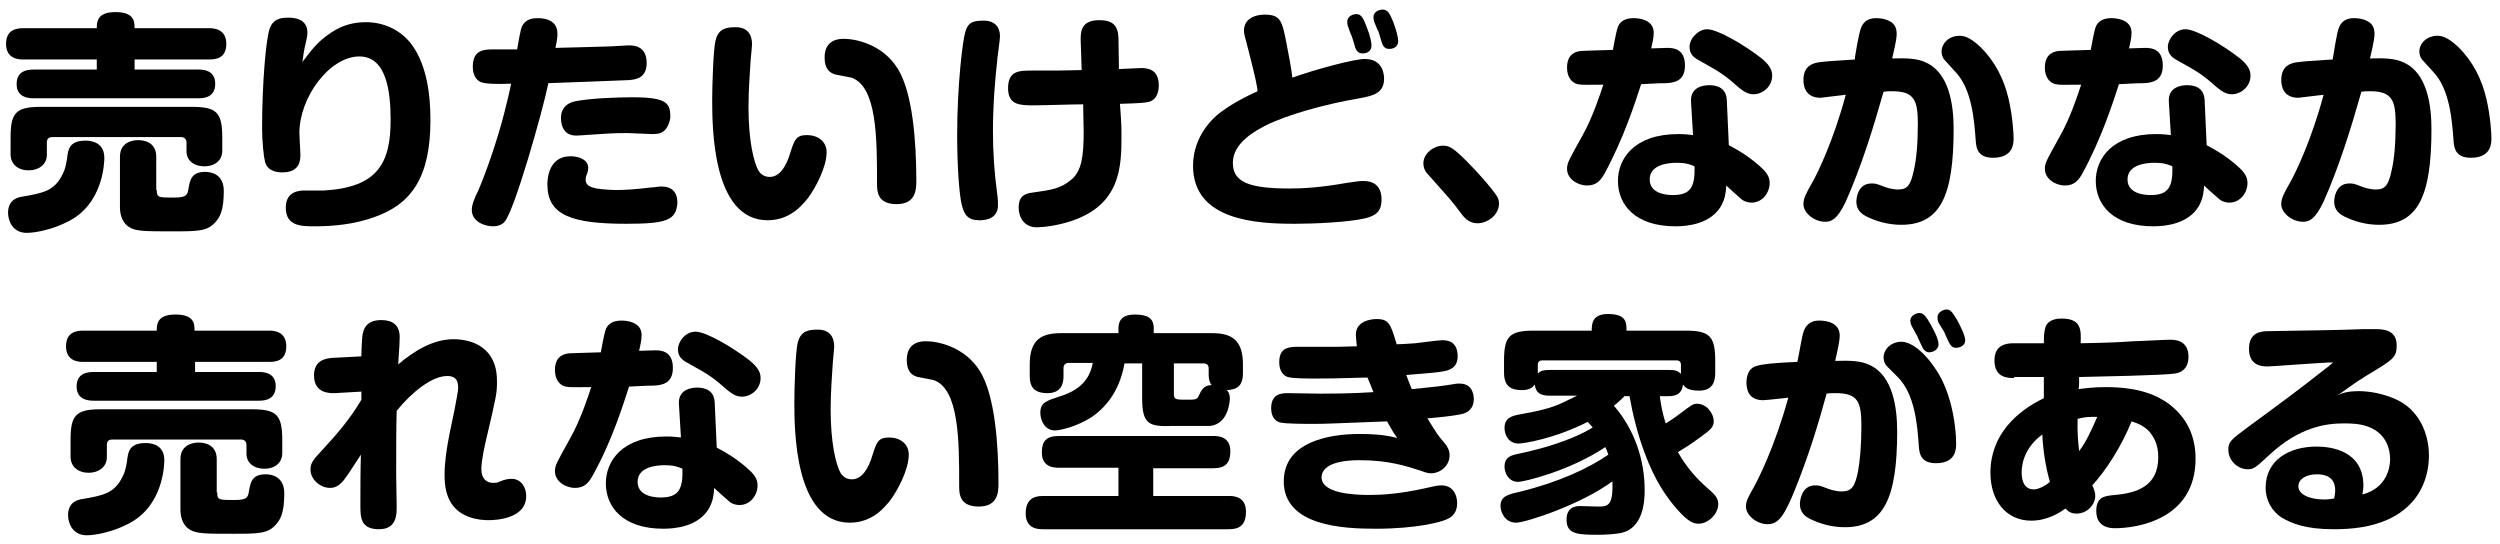
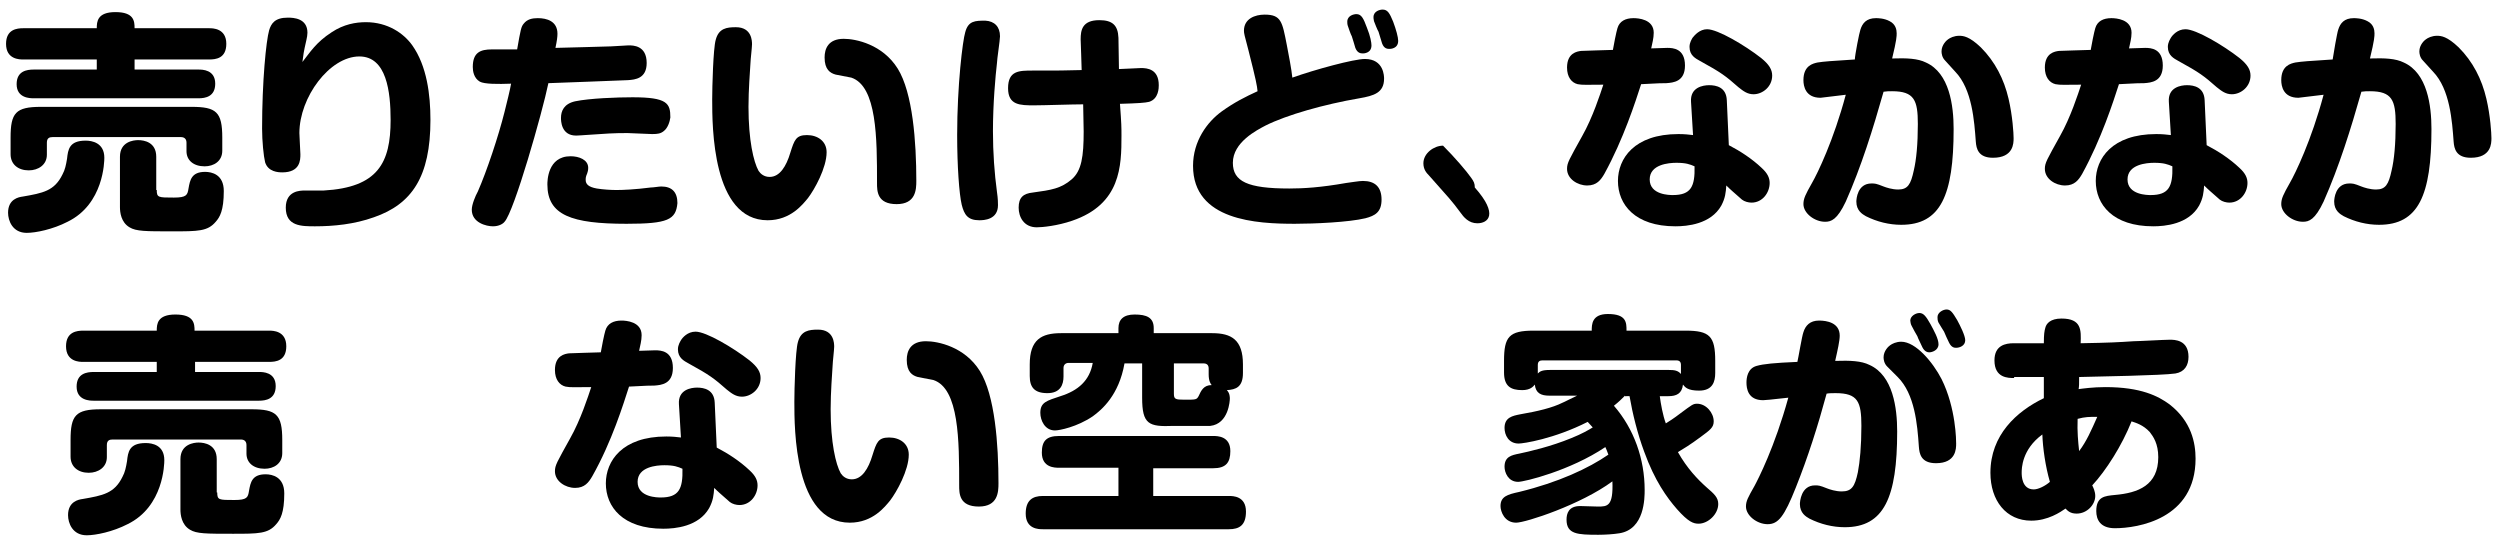
<svg xmlns="http://www.w3.org/2000/svg" xmlns:xlink="http://www.w3.org/1999/xlink" version="1.1" id="レイヤー_1" x="0px" y="0px" viewBox="0 0 496 108" style="enable-background:new 0 0 496 108;" xml:space="preserve">
  <style type="text/css">
	.st0{clip-path:url(#SVGID_00000018198060021691418240000000451298091676029357_);}
</style>
  <g>
    <defs>
      <rect id="SVGID_1_" width="496" height="108" />
    </defs>
    <clipPath id="SVGID_00000062875961630568114800000005200170499554548608_">
      <use xlink:href="#SVGID_1_" style="overflow:visible;" />
    </clipPath>
    <g style="clip-path:url(#SVGID_00000062875961630568114800000005200170499554548608_);">
      <path d="M41.5,5.6c0.7,0,3.4,0,3.4,3.1c0,2.9-2.1,3.1-3.4,3.1H26.7v2h12.7c0.7,0,3.3,0,3.3,2.8c0,2.6-2,2.9-3.3,2.9H6.7    c-0.7,0-3.4,0-3.4-2.8c0-2.6,2-2.9,3.4-2.9h12.5v-2H4.6c-0.7,0-3.4,0-3.4-3.1c0-2.9,2.2-3.1,3.4-3.1h14.6c0-1.3,0.1-3.2,3.7-3.2    c3.7,0,3.8,1.8,3.8,3.2H41.5z M20.7,31.3c0,0.7-0.1,9.2-7.3,12.7c-2.9,1.5-6.3,2.2-8.1,2.2c-2.8,0-3.7-2.4-3.7-4    c0-2.7,2.1-3.1,2.9-3.2c4-0.7,6.3-1.1,7.9-4.4c0.5-0.9,0.7-1.9,0.9-3.1c0.2-1.8,0.4-3.6,3.7-3.6C18.2,27.9,20.7,28.3,20.7,31.3z     M44.1,29.9c0,2.1-1.7,3.1-3.5,3.1c-2.2,0-3.6-1.2-3.6-3v-1.7c0-0.8-0.5-1.1-1.1-1.1H10.4c-0.6,0-1.1,0.2-1.1,1.1v2.4    c0,2-1.7,3.1-3.6,3.1c-2.1,0-3.6-1.2-3.6-3.2v-3.3c0-4.9,1-6.1,6-6.1H38c4.9,0,6.1,1,6.1,6.1V29.9z M31.1,37.7    c0,1.5,0.3,1.5,3.4,1.5c2.5,0,2.7-0.5,2.9-1.8c0.3-1.7,0.6-3.3,3.3-3.3c1.3,0,3.7,0.5,3.7,3.8c0,3.9-0.8,5.2-1.6,6.1    c-1.6,1.9-3.5,1.9-8.6,1.9c-5.3,0-7.2,0-8.5-0.8c-1.7-1-1.9-3-1.9-4v-10c0-3,2.7-3.3,3.6-3.3c1.2,0,3.6,0.4,3.6,3.3V37.7z" />
      <path d="M65.8,6.4c2.4-1.6,4.8-2,6.8-2c4.3,0,7.5,2.2,9.2,4.6c2.9,4.1,3.6,9.8,3.6,14.8c0,11.3-3.7,16.7-11.2,19.3    c-3.9,1.4-8,1.8-11.7,1.8c-2.7,0-5.8,0-5.8-3.7c0-3.4,2.9-3.4,3.8-3.4c0.6,0,3.2,0,3.7,0c10.8-0.6,13.3-5.5,13.3-14    c0-5.6-0.8-12.6-6.2-12.6c-5.9,0-11.9,8.1-11.9,15.2c0,0.7,0.2,3.6,0.2,4.2c0,1.1,0,3.6-3.6,3.6c-0.8,0-2.8-0.1-3.4-2    c-0.3-1.2-0.6-4.2-0.6-6.7c0-9.4,0.8-17.4,1.4-19.5c0.4-1.3,1.1-2.5,3.7-2.5c1.1,0,3.9,0.1,3.9,3c0,0.4-0.1,1-0.2,1.4    c-0.6,2.6-0.6,2.9-0.8,4.4C61.5,10.4,62.7,8.4,65.8,6.4z" />
      <path d="M103.9,4.7c0.7-0.9,1.7-1.1,2.8-1.1c1.8,0,3.9,0.6,3.9,3.1c0,0.6-0.1,1.4-0.4,2.8c3.7-0.1,8.1-0.2,11-0.3    c0.6,0,3-0.2,3.5-0.2c0.9,0,3.6,0,3.6,3.5c0,3.1-2.3,3.3-3.7,3.4c-4.7,0.2-10.6,0.4-15.8,0.6c-1.2,5.8-6.8,25.5-8.7,27.5    c-0.3,0.4-1.1,0.9-2.3,0.9c-1.3,0-4.2-0.7-4.2-3.3c0-1,0.7-2.7,1.2-3.6c1.8-4.1,4.1-11,5.3-15.8c0.5-2,1.1-4.4,1.3-5.6    c-2.6,0.1-5.3,0.1-6.2-0.4c-1.2-0.7-1.4-2.1-1.4-2.9c0-2.9,1.5-3.5,3.8-3.5h5C103.3,5.8,103.4,5.3,103.9,4.7z M124.3,44.4    c-10.9,0-15.7-1.7-15.7-7.8c0-0.6,0-5.6,4.6-5.6c1.7,0,3.5,0.7,3.5,2.3c0,0.5-0.1,0.8-0.2,1.1c-0.3,0.7-0.3,0.9-0.3,1.3    c0,0.8,0.5,1.4,2.2,1.7c1.2,0.2,2.8,0.3,3.9,0.3c1.3,0,3.7-0.1,6.8-0.5c0.6,0,1.6-0.2,2.1-0.2c2.1,0,3.2,1.1,3.2,3.3    C134.1,43.6,132.5,44.4,124.3,44.4z M131.7,26c-0.6,0.5-1.2,0.6-2.3,0.6c-0.8,0-4.2-0.2-4.9-0.2c-2.9,0-4.1,0.1-8.5,0.4    c-0.3,0-1,0.1-1.7,0.1c-3,0-3-3-3-3.5c0-1.4,0.6-2.8,2.8-3.3c2.9-0.6,8.3-0.8,11.4-0.8c6.9,0,7.5,1.2,7.5,4    C132.9,24.1,132.5,25.4,131.7,26z" />
      <path d="M149.2,8.8c0,0.6-0.3,3.1-0.3,3.6c-0.1,1.7-0.4,5.4-0.4,8.8c0,6.6,1,10.9,2,12.7c0.4,0.6,1.1,1.2,2.2,1.2    c2,0,3.3-2.1,4.1-4.8c0.8-2.5,1.1-3.5,3.3-3.5c2.1,0,3.9,1.2,3.9,3.4c0,3.1-2.4,7.4-3.7,9.1c-1,1.2-3.4,4.4-8,4.4    c-11,0-11-18.6-11-24c0-2.4,0.2-10.1,0.7-11.8c0.6-2.3,2.2-2.5,4-2.5C149.2,5.4,149.2,8.2,149.2,8.8z M174,36.3    c0-8.8,0-19.2-5.1-20.9c-0.5-0.1-2.6-0.5-3.1-0.6c-1.1-0.3-2.2-1-2.2-3.4c0-1.7,0.7-3.7,3.8-3.7c2.4,0,7.7,1.1,10.7,5.9    s3.7,14.6,3.7,22.3c0,1.7-0.1,4.6-3.9,4.6C174,40.5,174,37.9,174,36.3z" />
      <path d="M198.4,7.2c0,0.8-0.6,4.6-0.6,5.3c-0.3,2.5-0.8,8.1-0.8,13.5c0,4.3,0.3,8.4,0.8,12.1c0.2,1.3,0.2,2.3,0.2,2.6    c0,2.9-2.8,3-3.7,3c-2.3,0-3-1.1-3.5-3.1c-0.5-2.1-0.9-7.7-0.9-13.8c0-9.9,1.1-18.8,1.6-20.4c0.6-2.3,2-2.3,4-2.3    C197.3,4.2,198.4,5.3,198.4,7.2z M222.5,26.9c0,6-0.1,13.6-9.8,16.9c-2.9,1-5.9,1.3-7,1.3c-2.6,0-3.6-2.1-3.6-3.9    c0-2,0.9-2.8,2.8-3c3.7-0.5,5.6-0.8,7.7-2.6c2-1.7,2.4-4.6,2.4-9.5c0-1.8-0.1-3.6-0.1-5.4c-2.2,0-7.7,0.2-9.7,0.2    c-2.8,0-5.2,0-5.2-3.4c0-3.5,2.2-3.5,4.9-3.5c5.5,0,6.1,0,9.7-0.1c0-0.8-0.2-5.8-0.2-6.1c0-1.8,0.3-3.8,3.7-3.8    c2.6,0,3.7,1,3.8,3.5c0,1,0.1,5.3,0.1,6.2c0.7,0,3.8-0.2,4.4-0.2c1.2,0,3.5,0.2,3.5,3.4c0,0.5,0,2.7-1.9,3.3    c-0.8,0.2-2.2,0.3-5.8,0.4C222.5,24.6,222.5,25.3,222.5,26.9z" />
      <path d="M270.8,11.7c3.8,0,3.8,3.5,3.8,3.9c0,2.8-2,3.4-4.9,3.9c-7,1.2-14.4,3.3-18.6,5.4c-1.7,0.9-6.5,3.3-6.5,7.4    c0,3.7,2.9,5.1,11.2,5.1c2.8,0,6.2-0.2,11.3-1.1c0.9-0.1,2.5-0.4,3.3-0.4c2.4,0,3.7,1.2,3.7,3.7c0,2.5-1.3,3.2-3.2,3.7    c-3.3,0.8-10.2,1.1-14,1.1c-7.5,0-20.2-0.6-20.2-11.5c0-4.9,2.8-8.7,5.7-10.8c2.5-1.8,4.7-2.9,7.1-4c-0.1-1.1-0.3-2.2-1.8-8.1    c-0.8-3-0.9-3.4-0.9-3.9c0-2.4,2.2-3.2,4.1-3.2c3.3,0,3.5,1.4,4.4,6c0.3,1.5,1,5.2,1.1,6.5C260.9,13.8,268.6,11.7,270.8,11.7z     M267.4,5.1c-0.1-0.3-0.1-0.6-0.1-0.8c0-1.2,1.3-1.5,1.8-1.5c1,0,1.4,0.8,2.1,2.7c0.7,1.7,0.9,3,0.9,3.5c0,1.6-1.6,1.6-1.7,1.6    c-0.5,0-1.1-0.1-1.5-1.1c-0.1-0.4-0.6-2-0.7-2.3C268,6.9,267.5,5.4,267.4,5.1z M272.6,4.2c-0.1-0.4-0.1-0.7-0.1-0.8    c0-1.2,1.3-1.5,1.8-1.5c1,0,1.4,0.7,2.1,2.4c0.6,1.6,1,3.1,1,3.8c0,1.6-1.6,1.6-1.7,1.6c-0.4,0-1.1,0-1.5-1.1    c-0.1-0.3-0.6-2-0.7-2.3C273.3,6,272.7,4.5,272.6,4.2z" />
-       <path d="M293.1,44.3c-1.7,0-2.7-1.2-3.4-2.2c-1.7-2.3-2.2-2.8-6.2-7.3c-0.5-0.5-1.1-1.2-1.1-2.4c0-2,2.1-3.5,3.9-3.5    c1.3,0,2.1,0.5,4.8,3.2c2.3,2.3,4.7,5.1,5.6,6.4c0.5,0.7,0.7,1.1,0.7,1.9C297.4,42.6,295.2,44.3,293.1,44.3z" />
+       <path d="M293.1,44.3c-1.7,0-2.7-1.2-3.4-2.2c-1.7-2.3-2.2-2.8-6.2-7.3c-0.5-0.5-1.1-1.2-1.1-2.4c0-2,2.1-3.5,3.9-3.5    c2.3,2.3,4.7,5.1,5.6,6.4c0.5,0.7,0.7,1.1,0.7,1.9C297.4,42.6,295.2,44.3,293.1,44.3z" />
      <path d="M318.3,34.5c-0.7,1.2-1.5,2.3-3.4,2.3c-1.9,0-4-1.3-4-3.3c0-1.2,0.4-1.8,3-6.5c2.1-3.7,3.6-8.4,4.2-10.2    c-3.3,0-4.1,0.1-5.1-0.1c-1.2-0.3-2.1-1.4-2.1-3.3c0-2.9,2-3.2,2.8-3.3c0.3,0,5.5-0.2,6.3-0.2c0.1-0.7,0.7-3.7,0.9-4.3    c0.4-1.4,1.6-2,3.2-2c0.9,0,4,0.2,4,2.9c0,1.1-0.3,2.1-0.5,3.1c0.5,0,2.7-0.1,3.2-0.1c1.1,0,3.5,0.1,3.5,3.5    c0,3.2-2.3,3.4-3.7,3.5c-0.9,0-1.3,0-5,0.2C324.5,20.1,322.1,27.6,318.3,34.5z M335.5,20.2c-0.2-2.9,2.4-3.3,3.6-3.3    c1.4,0,3.4,0.4,3.5,3l0.4,8.9c2.3,1.2,4.6,2.7,6.5,4.5c1.2,1.1,1.6,2,1.6,3c0,1.9-1.4,3.9-3.6,3.9c-0.6,0-1.4-0.2-1.9-0.6    c-1.8-1.6-2.2-1.9-3.1-2.8c-0.1,1.4-0.2,2.5-1,4c-2.1,3.7-6.8,4.1-9.1,4.1c-8,0-11.4-4.3-11.4-9c0-4.4,3.2-9.3,12-9.3    c1.2,0,2.1,0.1,2.9,0.2L335.5,20.2z M332.6,32.3c-1.5,0-5.3,0.3-5.3,3.3c0,3.1,4,3.1,4.6,3.1c3.6,0,4.4-1.7,4.3-5.7    C335.3,32.6,334.5,32.3,332.6,32.3z M338.7,5.8c2.1,0,7.5,3.2,10.7,5.7c1.6,1.3,2.2,2.3,2.2,3.5c0,2.2-1.9,3.7-3.7,3.7    c-1.2,0-2-0.6-3-1.4c-2.5-2.2-3.4-2.9-7.6-5.2c-0.9-0.5-2.1-1.1-2.1-2.8c0-0.9,0.5-1.6,0.6-1.8C336.2,7,337.2,5.8,338.7,5.8z" />
      <path d="M369.1,5.9c0.4-1.3,1.2-2.3,3.1-2.3c0.3,0,1.6,0,2.7,0.6c1.2,0.6,1.4,1.7,1.4,2.4c0,0.6,0,1.3-0.9,5    c2.9-0.1,5.1,0,6.7,0.8c4.7,2.1,5.5,8.6,5.5,13.2c0,13.2-2.6,19-10.4,19c-2.4,0-4.8-0.6-7-1.7c-0.7-0.4-1.9-1.1-1.9-2.9    c0-0.5,0.2-3.6,3-3.6c0.7,0,0.9,0,2.4,0.6c0.5,0.2,1.7,0.6,2.9,0.6c1.9,0,2.5-1,3.1-3.8c0.5-2.1,0.8-5.2,0.8-9.2    c0-4.7-0.7-6.5-5.1-6.5c-0.6,0-1.1,0-1.7,0.1c-2.1,7.4-4.4,14.8-7.5,21.8c-1.7,3.6-2.9,4-4.1,4c-2.1,0-4.3-1.7-4.3-3.5    c0-1.1,0.4-1.9,1.7-4.2c1.1-1.9,4.3-8.5,6.7-17.5c-1.7,0.2-4.9,0.6-5,0.6c-3,0-3.4-2.3-3.4-3.5c0-2.9,1.9-3.3,2.8-3.5    c1.3-0.2,2.6-0.3,7.4-0.6C368,11,368.9,6.4,369.1,5.9z M385.9,12c-0.6-0.6-0.7-1.4-0.7-1.8c0-1.3,1-2.2,1.3-2.4    c0.4-0.3,1.2-0.7,2.2-0.7c0.8,0,2,0.1,4.3,2.3c2.8,2.8,4.6,6.3,5.5,10.2c0.8,3.4,1,6.9,1,7.8c0,1,0,3.9-4.1,3.9    c-2.9,0-3.3-1.8-3.4-3.2c-0.3-4-0.7-10.4-4.1-13.9L385.9,12z" />
      <path d="M413.1,34.5c-0.7,1.2-1.5,2.3-3.4,2.3c-1.9,0-4-1.3-4-3.3c0-1.2,0.4-1.8,3-6.5c2.1-3.7,3.6-8.4,4.2-10.2    c-3.3,0-4.1,0.1-5.1-0.1c-1.2-0.3-2.1-1.4-2.1-3.3c0-2.9,2-3.2,2.8-3.3c0.3,0,5.5-0.2,6.3-0.2c0.1-0.7,0.7-3.7,0.9-4.3    c0.4-1.4,1.6-2,3.2-2c0.9,0,4,0.2,4,2.9c0,1.1-0.3,2.1-0.5,3.1c0.5,0,2.7-0.1,3.2-0.1c1.1,0,3.5,0.1,3.5,3.5    c0,3.2-2.3,3.4-3.7,3.5c-0.9,0-1.3,0-5,0.2C419.3,20.1,416.9,27.6,413.1,34.5z M430.3,20.2c-0.2-2.9,2.4-3.3,3.6-3.3    c1.4,0,3.4,0.4,3.5,3l0.4,8.9c2.3,1.2,4.6,2.7,6.5,4.5c1.2,1.1,1.6,2,1.6,3c0,1.9-1.4,3.9-3.6,3.9c-0.6,0-1.4-0.2-1.9-0.6    c-1.8-1.6-2.2-1.9-3.1-2.8c-0.1,1.4-0.2,2.5-1,4c-2.1,3.7-6.8,4.1-9.1,4.1c-8,0-11.4-4.3-11.4-9c0-4.4,3.2-9.3,12-9.3    c1.2,0,2.1,0.1,2.9,0.2L430.3,20.2z M427.4,32.3c-1.5,0-5.3,0.3-5.3,3.3c0,3.1,4,3.1,4.6,3.1c3.6,0,4.4-1.7,4.3-5.7    C430.1,32.6,429.3,32.3,427.4,32.3z M433.6,5.8c2.1,0,7.5,3.2,10.7,5.7c1.6,1.3,2.2,2.3,2.2,3.5c0,2.2-1.9,3.7-3.7,3.7    c-1.2,0-2-0.6-3-1.4c-2.5-2.2-3.4-2.9-7.6-5.2c-0.9-0.5-2.1-1.1-2.1-2.8c0-0.9,0.5-1.6,0.6-1.8C431,7,432,5.8,433.6,5.8z" />
      <path d="M463.9,5.9c0.4-1.3,1.2-2.3,3.1-2.3c0.3,0,1.6,0,2.7,0.6c1.2,0.6,1.4,1.7,1.4,2.4c0,0.6,0,1.3-0.9,5    c2.9-0.1,5.1,0,6.7,0.8c4.7,2.1,5.5,8.6,5.5,13.2c0,13.2-2.6,19-10.4,19c-2.4,0-4.8-0.6-7-1.7c-0.7-0.4-1.9-1.1-1.9-2.9    c0-0.5,0.2-3.6,3-3.6c0.7,0,0.9,0,2.4,0.6c0.5,0.2,1.7,0.6,2.9,0.6c1.9,0,2.5-1,3.1-3.8c0.5-2.1,0.8-5.2,0.8-9.2    c0-4.7-0.7-6.5-5.1-6.5c-0.6,0-1.1,0-1.7,0.1c-2.1,7.4-4.4,14.8-7.5,21.8c-1.7,3.6-2.9,4-4.1,4c-2.1,0-4.3-1.7-4.3-3.5    c0-1.1,0.4-1.9,1.7-4.2c1.1-1.9,4.3-8.5,6.7-17.5c-1.7,0.2-4.9,0.6-5,0.6c-3,0-3.4-2.3-3.4-3.5c0-2.9,1.9-3.3,2.8-3.5    c1.3-0.2,2.6-0.3,7.4-0.6C462.9,11,463.7,6.4,463.9,5.9z M480.7,12c-0.6-0.6-0.7-1.4-0.7-1.8c0-1.3,1-2.2,1.3-2.4    c0.4-0.3,1.2-0.7,2.2-0.7c0.8,0,2,0.1,4.3,2.3c2.8,2.8,4.6,6.3,5.5,10.2c0.8,3.4,1,6.9,1,7.8c0,1,0,3.9-4.1,3.9    c-2.9,0-3.3-1.8-3.4-3.2c-0.3-4-0.7-10.4-4.1-13.9L480.7,12z" />
      <path d="M53.4,65.6c0.7,0,3.4,0,3.4,3.1c0,2.9-2.1,3.1-3.4,3.1H38.7v2h12.7c0.7,0,3.3,0,3.3,2.8c0,2.6-2,2.9-3.3,2.9H18.6    c-0.7,0-3.4,0-3.4-2.8c0-2.6,2-2.9,3.4-2.9h12.5v-2H16.5c-0.7,0-3.4,0-3.4-3.1c0-2.9,2.2-3.1,3.4-3.1h14.6c0-1.3,0.1-3.2,3.7-3.2    c3.7,0,3.8,1.8,3.8,3.2H53.4z M32.6,91.3c0,0.7-0.1,9.2-7.3,12.7c-2.9,1.5-6.3,2.2-8.1,2.2c-2.8,0-3.7-2.4-3.7-4    c0-2.7,2.1-3.1,2.9-3.2c4-0.7,6.3-1.1,7.9-4.4c0.5-0.9,0.7-1.9,0.9-3.1c0.2-1.8,0.4-3.6,3.7-3.6C30.2,87.9,32.6,88.3,32.6,91.3z     M56,89.9c0,2.1-1.7,3.1-3.5,3.1c-2.2,0-3.6-1.2-3.6-3v-1.7c0-0.8-0.5-1.1-1.1-1.1H22.3c-0.6,0-1.1,0.2-1.1,1.1v2.4    c0,2-1.7,3.1-3.6,3.1c-2.1,0-3.6-1.2-3.6-3.2v-3.3c0-4.9,1-6.1,6-6.1h29.9c4.9,0,6.1,1,6.1,6.1V89.9z M43.1,97.7    c0,1.5,0.3,1.5,3.4,1.5c2.5,0,2.7-0.5,2.9-1.8c0.3-1.7,0.6-3.3,3.3-3.3c1.3,0,3.7,0.5,3.7,3.8c0,3.9-0.8,5.2-1.6,6.1    c-1.6,1.9-3.5,1.9-8.6,1.9c-5.3,0-7.2,0-8.5-0.8c-1.7-1-1.9-3-1.9-4v-10c0-3,2.7-3.3,3.6-3.3c1.2,0,3.6,0.4,3.6,3.3V97.7z" />
-       <path d="M71.6,77.7L66.4,78c-0.7,0-4.1,0.2-4.1-3.5c0-3.1,2.4-3.4,3.7-3.5l5.7-0.3c0-0.9,0.1-4,0.3-4.6c0.3-1.5,1.3-2.6,3.6-2.6    c2.2,0,3.7,0.9,3.7,3.4c0,0.6-0.1,2.8-0.2,3.8c0,0.7-0.1,1.3-0.1,1.6c3.2-2.7,6.9-5,11-5c1.8,0,4.9,0.4,6.9,2.8    c1.1,1.4,1.7,3,1.7,5.6c0,2.3-0.1,2.8-2.1,11.3c-0.3,1.3-1,4.3-1,6.1c0,1.8,1,2.7,2.3,2.7c0.3,0,0.9,0,1.2-0.2    c1.2-0.5,1.8-0.6,2.5-0.6c1.9,0,2.9,1.7,2.9,3.4c0,4.5-5.9,4.8-7.5,4.8c-1.8,0-5.5-0.4-7.4-3.4c-0.8-1.3-1.3-2.9-1.3-5.6    c0-2.4,0.4-5.2,1-8.2c0.3-1.4,1.7-7.9,1.7-9.1c0-2-1.1-2.3-2.2-2.3c-3,0-7,3.2-10,6.9c-0.1,2.3-0.1,9.8-0.1,12.7    c0,1,0.1,5.4,0.1,6.3c0,1.6,0,4.5-3.5,4.5c-3.7,0-3.7-2.4-3.7-4.8c0-3.4,0-6.7,0.1-10c-2.6,4-3.2,5-4,5.7    c-0.4,0.4-1.1,0.9-2.1,0.9c-2.1,0-3.9-1.8-3.9-3.6c0-1.5,0.6-2,2.5-4.1c2.8-3,5.5-6.2,7.6-9.8V77.7z" />
      <path d="M117.5,94.5c-0.7,1.2-1.5,2.3-3.4,2.3c-1.9,0-4-1.3-4-3.3c0-1.2,0.4-1.8,3-6.5c2.1-3.7,3.6-8.4,4.2-10.2    c-3.3,0-4.1,0.1-5.1-0.1c-1.2-0.3-2.1-1.4-2.1-3.3c0-2.9,2-3.2,2.8-3.3c0.3,0,5.5-0.2,6.3-0.2c0.1-0.7,0.7-3.7,0.9-4.3    c0.4-1.4,1.6-2,3.2-2c0.9,0,4,0.2,4,2.9c0,1.1-0.3,2.1-0.5,3.1c0.5,0,2.7-0.1,3.2-0.1c1.1,0,3.5,0.1,3.5,3.5    c0,3.2-2.3,3.4-3.7,3.5c-0.9,0-1.3,0-5,0.2C123.7,80.1,121.4,87.6,117.5,94.5z M134.7,80.2c-0.2-2.9,2.4-3.3,3.6-3.3    c1.4,0,3.4,0.4,3.5,3l0.4,8.9c2.3,1.2,4.6,2.7,6.5,4.5c1.2,1.1,1.6,2,1.6,3c0,1.9-1.4,3.9-3.6,3.9c-0.6,0-1.4-0.2-1.9-0.6    c-1.8-1.6-2.2-1.9-3.1-2.8c-0.1,1.4-0.2,2.5-1,4c-2.1,3.7-6.8,4.1-9.1,4.1c-8,0-11.4-4.3-11.4-9c0-4.4,3.2-9.3,12-9.3    c1.2,0,2.1,0.1,2.9,0.2L134.7,80.2z M131.8,92.3c-1.5,0-5.3,0.3-5.3,3.3c0,3.1,4,3.1,4.6,3.1c3.6,0,4.4-1.7,4.3-5.7    C134.5,92.6,133.7,92.3,131.8,92.3z M138,65.8c2.1,0,7.5,3.2,10.7,5.7c1.6,1.3,2.2,2.3,2.2,3.5c0,2.2-1.9,3.7-3.7,3.7    c-1.2,0-2-0.6-3-1.4c-2.5-2.2-3.4-2.9-7.6-5.2c-0.9-0.5-2.1-1.1-2.1-2.8c0-0.9,0.5-1.6,0.6-1.8C135.4,67,136.4,65.8,138,65.8z" />
      <path d="M165.5,68.8c0,0.6-0.3,3.1-0.3,3.6c-0.1,1.7-0.4,5.4-0.4,8.8c0,6.6,1,10.9,2,12.7c0.4,0.6,1.1,1.2,2.2,1.2    c2,0,3.3-2.1,4.1-4.8c0.8-2.5,1.1-3.5,3.3-3.5c2.1,0,3.9,1.2,3.9,3.4c0,3.1-2.4,7.4-3.7,9.1c-1,1.2-3.4,4.4-8,4.4    c-11,0-11-18.6-11-24c0-2.4,0.2-10.1,0.7-11.8c0.6-2.3,2.2-2.5,4-2.5C165.5,65.4,165.5,68.2,165.5,68.8z M190.3,96.3    c0-8.8,0-19.2-5.1-20.9c-0.5-0.1-2.6-0.5-3.1-0.6c-1.1-0.3-2.2-1-2.2-3.4c0-1.7,0.7-3.7,3.8-3.7c2.4,0,7.7,1.1,10.7,5.9    s3.7,14.6,3.7,22.3c0,1.7-0.1,4.6-3.9,4.6C190.3,100.5,190.3,97.9,190.3,96.3z" />
      <path d="M228.8,98.4h15c0.8,0,3.4,0,3.4,3.1c0,2.7-1.3,3.5-3.4,3.5h-36.9c-0.8,0-3.4,0-3.4-3.1c0-2.6,1.3-3.5,3.4-3.5h15v-5.6    h-11.8c-0.8,0-3.4,0-3.4-3c0-2.3,0.9-3.3,3.4-3.3h30.6c0.8,0,3.4,0,3.4,3c0,2.3-0.9,3.4-3.4,3.4h-11.9V98.4z M226.6,78.9v-6.8    h-3.5c-1.1,6.3-4.5,9.2-6.3,10.5c-3.1,2.1-6.6,2.8-7.5,2.8c-2,0-2.9-2-2.9-3.5c0-2.1,1.3-2.4,4-3.3c3.5-1.1,5.8-3.1,6.4-6.6h-4.8    c-0.6,0-1,0.4-1,1v1.7c0,1.6-0.6,3.3-3.2,3.3s-3.5-1.2-3.5-3.4v-2.3c0-4.9,2.3-6.2,6.2-6.2h11.4v-1c0-1.7,1-2.7,3.2-2.7    c2.4,0,3.8,0.6,3.8,2.7v1h11.6c3.8,0,6.1,1.3,6.1,6.2V74c0,2.8-1.4,3.3-3.2,3.4c0.6,0.6,0.6,1.4,0.6,1.7c0,0.3-0.2,5-3.9,5.4    c-0.6,0-1.2,0-2,0h-5.3C227.9,84.7,226.6,84.2,226.6,78.9z M232.9,78.1c0,1.1,0.3,1.2,2.1,1.2c2.3,0,2.4,0,2.8-0.7    c0.5-1.1,1-2.2,2.6-2.2c-0.2-0.2-0.6-0.8-0.6-2.1v-1.2c0-0.7-0.4-1-1-1h-5.9V78.1z" />
-       <path d="M269,66.4c0-2.7,3-3.1,4.1-3.1c2.5,0,2.8,1,4,5c1.2,0,3.3-0.2,3.7-0.2c0.9-0.1,4.6-0.6,5.3-0.6c0.8,0,3.1,0,3.1,3.2    c0,2.3-1.7,2.8-3,3c-1.6,0.3-6.3,0.6-7.2,0.7c0.6,1.6,0.8,2.1,1.1,2.8c2.9-0.3,5.2-0.5,7.1-0.8c1.7-0.3,1.9-0.3,2.4-0.3    c2.8,0,2.8,2.7,2.8,3.1c0,1.7-1,2.7-2.6,3c-2,0.4-4.4,0.6-6.6,0.8c1.8,2.9,2,3.3,3.4,4.9c0.6,0.7,1,1.5,1,2.4    c0,2.1-1.8,3.6-3.7,3.6c-0.3,0-0.7,0-2-0.5c-2.5-0.8-6.2-2.1-12.1-2.1c-6.7,0-7.6,2.2-7.6,3.4c0,3.2,6.4,3.5,9.5,3.5    c2.4,0,5.9-0.2,10.9-1.3c2.6-0.6,2.8-0.6,3.4-0.6c2.2,0,3.1,1.8,3.1,3.5c0,2.5-1.7,3.1-2.5,3.4c-0.7,0.3-5.3,1.7-13.7,1.7    c-6.3,0-18.2-0.5-18.2-9.4c0-7.8,8.9-9.4,15-9.4c2.4,0,4.9,0.1,7.5,0.8c-0.6-0.9-0.8-1.1-2-3.3c-10.9,0.4-11.8,0.5-14.7,0.5    c-1.3,0-5.6,0-6.6-0.3c-0.7-0.2-1.7-0.9-1.7-2.8c0-2.8,1.9-3,3.3-3c1.1,0,5.6,0.1,6.6,0.1c0.8,0,6.2,0,10.4-0.3    c-0.3-0.8-0.9-2.2-1.2-2.9c-6.9,0.2-7.7,0.2-10.1,0.2c-1.9,0-4.7,0-5.7-0.3c-0.7-0.2-1.7-1-1.7-2.9c0-3.1,2-3.1,4.1-3.1    c1.2,0,6.7,0,7.8,0c0.6,0,3-0.1,3.5-0.1C269.1,67.6,269,67,269,66.4z" />
      <path d="M322.4,78.5c-0.7,0.7-1.2,1.2-2.2,2c4,4.6,6.1,10.6,6.1,16.7c0,1.6,0,7.8-5,8.6c-1.2,0.2-2.9,0.3-4.2,0.3    c-4.1,0-6.3-0.1-6.3-3c0-1.2,0.4-2.7,2.7-2.7c0.6,0,2.9,0.1,3.5,0.1c1.9,0,3.1,0,2.9-5c-6.2,4.6-17.2,8.2-19.1,8.2    c-2.3,0-3.1-2.2-3.1-3.3c0-1.9,1.4-2.3,3.7-2.8c7.8-1.9,13.8-4.7,17.7-7.4c-0.3-0.8-0.4-1.1-0.6-1.5c-7,4.7-16.1,6.9-17.3,6.9    c-2,0-2.7-1.9-2.7-3c0-2,1.4-2.3,2.9-2.6c1.9-0.4,6.3-1.4,10.4-3.1c2-0.8,3.4-1.6,4.2-2.1c-0.5-0.5-0.6-0.7-1-1.1    c-6.7,3.4-12.8,4.3-13.7,4.3c-2,0-2.8-1.7-2.8-3.1c0-2.1,1.6-2.4,3.1-2.7c3.5-0.6,6.4-1.3,8.4-2.3c0.1,0,2.4-1.2,2.9-1.4h-5.5    c-1.7,0-2.7-0.5-2.9-2.2c-0.3,0.4-0.9,1.1-2.5,1.1c-2.3,0-3.6-0.8-3.6-3.5v-2.3c0-4.8,1-6,5.9-6h11.5c0-1.2,0-3.3,3.2-3.3    c3.7,0,3.7,1.7,3.7,3.3h11.7c4.8,0,5.9,1.1,5.9,6V74c0,1.7-0.5,3.5-3.2,3.5c-2.3,0-2.8-0.7-3.2-1.2c-0.2,1.8-1.3,2.3-2.9,2.3h-1.7    c0.2,1.5,0.6,3.8,1.2,5.4c0.5-0.3,1.6-1,2.9-2c2.3-1.7,2.5-1.9,3.3-1.9c1.8,0,3.3,1.8,3.3,3.5c0,1.2-0.7,1.7-2.6,3.1    c-2,1.5-3.5,2.4-4.5,3c1.8,3.2,3.9,5.4,5.7,7c1.5,1.3,2.3,2,2.3,3.3c0,2-2,3.9-3.9,3.9c-1,0-2-0.3-4.3-2.9    c-2-2.3-4.4-5.6-6.5-11.4c-1.3-3.5-2.3-7.5-2.9-11H322.4z M331.1,73.4c1.1,0,1.8,0.1,2.4,0.8v-1.8c0-0.6-0.3-0.9-0.9-0.9H306    c-0.5,0-0.9,0.2-0.9,0.9v1.7c0.4-0.4,0.8-0.7,2.4-0.7H331.1z" />
      <path d="M357.8,65.9c0.4-1.3,1.3-2.3,3.1-2.3c1.5,0,4.1,0.4,4.1,3c0,1-0.4,2.8-0.9,5c3-0.1,5.2,0,6.8,0.8    c4.7,2.1,5.5,8.6,5.5,13.2c0,13.1-2.6,19-10.4,19c-2.4,0-4.8-0.6-7-1.7c-0.7-0.4-1.9-1.1-1.9-2.9c0-0.4,0.2-3.7,3-3.7    c0.7,0,0.9,0,2.4,0.6c0.5,0.2,1.7,0.6,2.9,0.6c2,0,2.6-1,3.2-3.8c0.4-2.1,0.7-5.2,0.7-9.2c0-4.8-0.7-6.5-5.1-6.5    c-0.6,0-1.3,0-1.8,0.1c-1.7,6.3-3.7,12.6-6.1,18.6c-2.3,5.8-3.5,7.3-5.6,7.3c-2.1,0-4.3-1.7-4.3-3.5c0-1.1,0.4-1.8,1.7-4.1    c0.7-1.3,4-7.7,6.7-17.5c-3.5,0.4-4.7,0.5-5,0.5c-3,0-3.3-2.3-3.3-3.5c0-0.9,0.2-2.8,2-3.3c1.4-0.4,3.5-0.6,8.1-0.8    C356.8,71,357.5,66.7,357.8,65.9z M374.4,72.7c-0.6-0.6-0.7-1.4-0.7-1.8c0-1.3,1-2.2,1.3-2.4c0.4-0.3,1.2-0.7,2.2-0.7    c2.9,0,6.3,4.1,8,7.4c2.9,5.8,2.9,12.4,2.9,12.8c0,1,0,3.9-4,3.9c-3,0-3.3-1.9-3.4-3.3c-0.3-4.4-0.8-10.4-4.2-13.8L374.4,72.7z     M379.3,64.7c-0.2-0.3-0.3-0.9-0.3-1.1c0-0.9,1.1-1.5,1.8-1.5c0.8,0,1.3,0.6,2.2,2.2c0.7,1.3,1.6,2.9,1.6,4c0,1.2-1.3,1.6-1.8,1.6    c-0.2,0-0.9,0-1.4-1c-0.1-0.3-0.9-1.8-1-2.2C380.2,66.4,379.5,65.1,379.3,64.7z M384.6,64c-0.2-0.4-0.2-0.8-0.2-1.1    c0-0.9,1.1-1.5,1.8-1.5c0.8,0,1.2,0.6,2.1,2.1c0.6,1.1,1.6,3.1,1.6,4c0,1.1-1.1,1.5-1.8,1.5c-0.3,0-0.9,0-1.4-1    c-0.2-0.4-0.9-1.9-1-2.2C385.6,65.7,384.8,64.3,384.6,64z" />
      <path d="M399.6,75c-1.2,0-3.9,0-3.9-3.5c0-3,2.2-3.4,3.8-3.4c1,0,5.2,0,6,0c0-1.8,0.1-2.4,0.3-3.1c0.2-0.8,1-1.8,3.2-1.8    c4,0,3.9,2.3,3.8,4.9c5.8-0.1,7.5-0.2,10.5-0.4c1,0,6.1-0.3,7.2-0.3c0.9,0,3.7,0,3.7,3.4c0,1.7-0.8,3-2.6,3.3    c-2.7,0.4-15.4,0.6-19.1,0.7c0,1.4,0,1.8-0.1,2.4c0.8-0.1,2.8-0.4,5.3-0.4c7.1,0,10.5,1.8,12.7,3.4c4.4,3.4,5.2,7.7,5.2,10.8    c0,12-11.5,13.8-16,13.8c-2.9,0-3.7-1.7-3.7-3.4c0-2.9,1.7-3,3.7-3.2c4.6-0.4,8.6-1.9,8.6-7.5c0-2.7-1-4.1-1.7-5    c-1.3-1.4-2.7-1.8-3.6-2.1c-1.9,4.8-5.1,9.8-7.8,12.7c0.2,0.4,0.6,1.2,0.6,2.1c0,1.7-1.6,3.5-3.7,3.5c-1.3,0-1.8-0.6-2.2-1    c-1,0.7-3.5,2.4-6.8,2.4c-5,0-8.1-4-8.1-9.5c0-7.5,5.2-12.2,10.6-14.8c0-0.6,0-3.6,0-4.2H399.6z M405.2,86.2    c-4.1,3-4.1,6.8-4.1,7.6c0,0.5,0,3.3,2.4,3.3c0.9,0,2.3-0.7,3.2-1.5C405.8,92.5,405.3,88.9,405.2,86.2z M416.1,82.7    c-1.6,0-2.4,0-3.9,0.4c-0.1,2.6,0.1,4.5,0.3,6.4C414,87.5,414.9,85.4,416.1,82.7z" />
-       <path d="M467.9,77.6c2.3,0,4.9,0.5,7.4,1.6c4.5,2,6.6,6.6,6.6,11.2c0,3.6-1.3,9.6-8.2,12.7c-3.4,1.5-7,1.9-10.7,1.9    c-5.7,0-8.4-1.2-10.3-2.3c-2-1.3-3.2-3.5-3.2-5.9c0-5.7,4.9-8.2,10.1-8.2c2.9,0,9.3,0.8,9.3,7.8c0,0.6-0.1,1.1-0.2,1.7    c5-1.3,5.5-5.6,5.5-7c0-1.9-0.7-4.9-4-6.3c-1.8-0.8-4-0.8-5.2-0.8c-3.7,0-8.8,0.8-14.6,6.1c-3,2.8-3.3,3-4.5,3    c-1.8,0-3.8-1.6-3.8-3.9c0-1.6,0.6-2,3.8-4.4c6-4.4,10.5-7.7,15.4-11.6c0.6-0.4,0.9-0.7,1.6-1.3c-2.1,0-12,0.8-13,0.8    c-1.1,0-3.7-0.1-3.7-3.5c0-3.3,2.4-3.5,3.9-3.5c11.9-0.2,13-0.2,18.7-0.4c0.5,0,1.5,0,2.4,0c1.4,0,4.3,0,4.3,3.2    c0,2.4-0.6,2.8-5.8,5.9c-2.8,1.7-4.8,3.3-6,4.1C464.7,77.9,466.1,77.6,467.9,77.6z M463.3,97.3c0-2.5-1.7-3.2-3.6-3.2    c-2.1,0-3.7,0.9-3.7,2.4c0,1.5,2,2.6,5.2,2.6c0.7,0,1.2-0.1,1.9-0.2C463.3,97.9,463.3,97.5,463.3,97.3z" />
    </g>
  </g>
</svg>